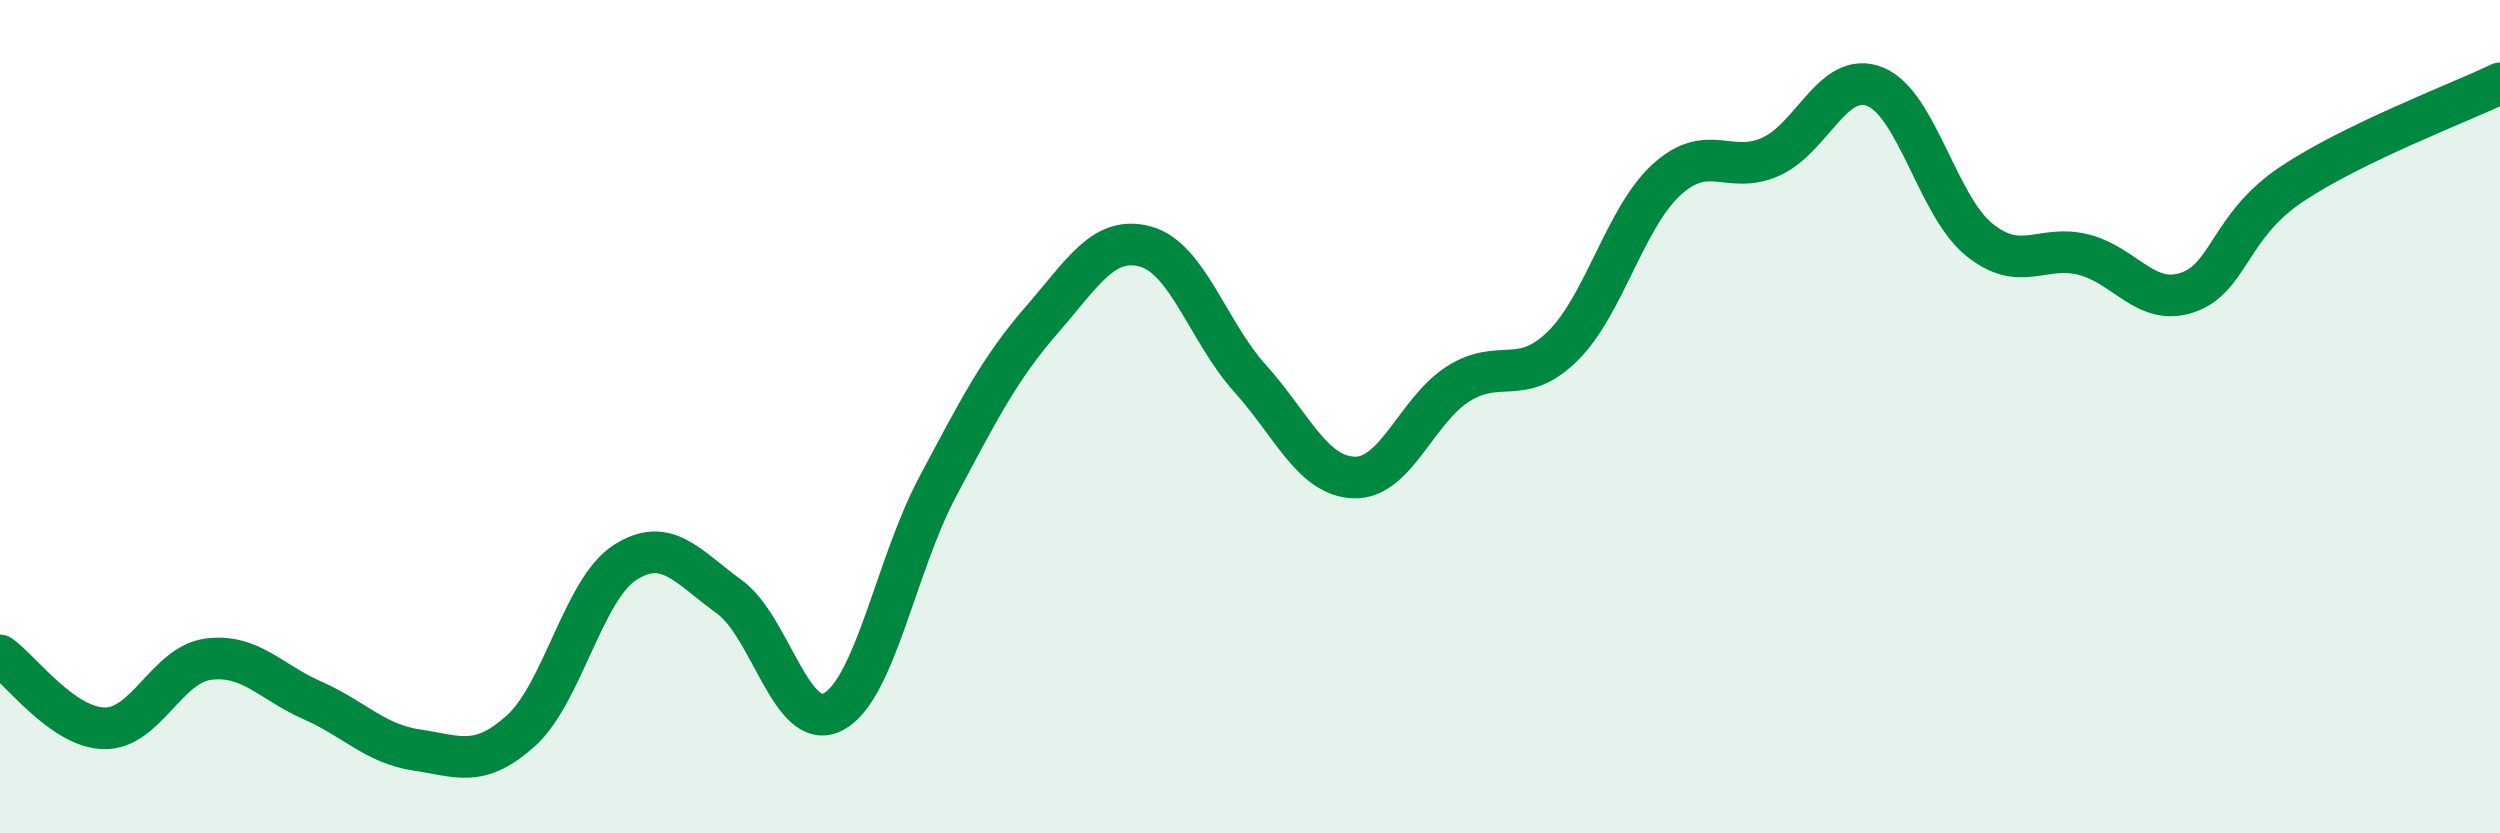
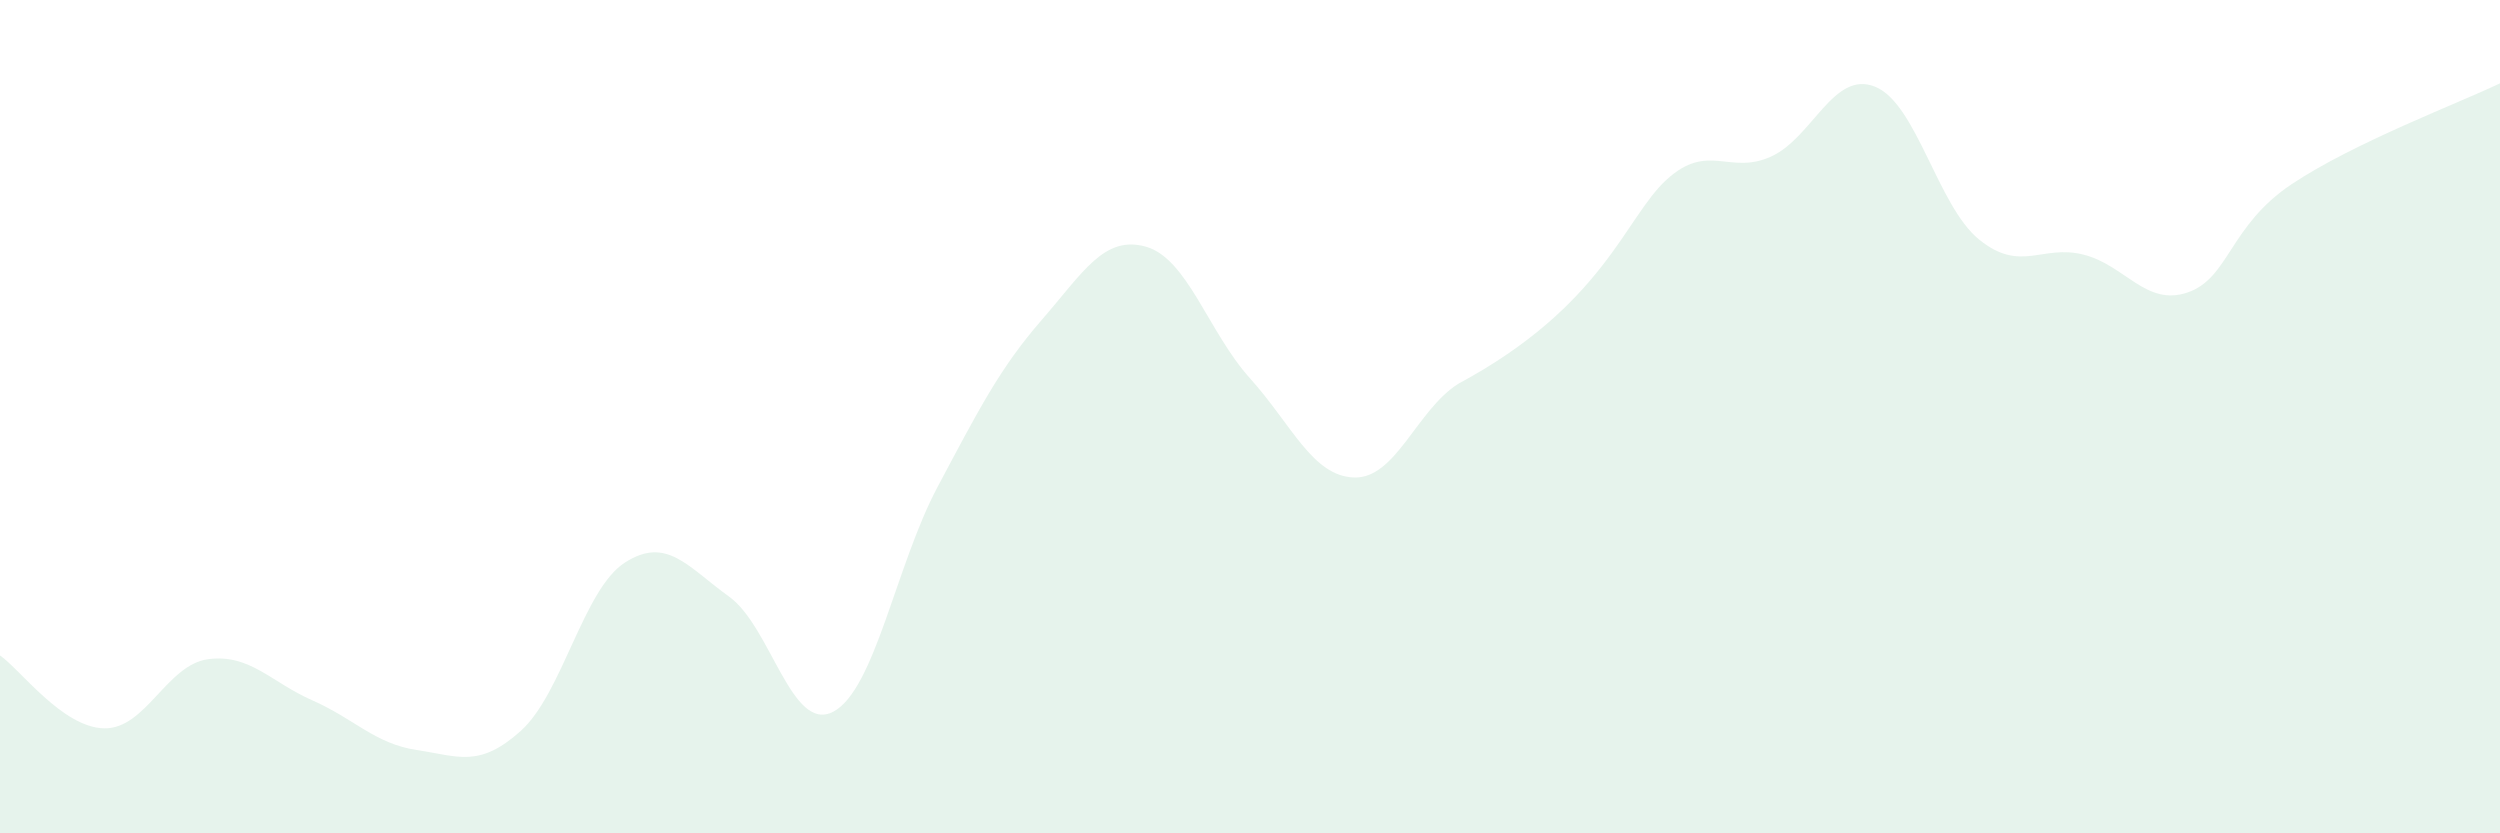
<svg xmlns="http://www.w3.org/2000/svg" width="60" height="20" viewBox="0 0 60 20">
-   <path d="M 0,15.73 C 0.5,16.08 1.5,17.46 2.5,17.48 C 3.5,17.5 4,15.95 5,15.82 C 6,15.69 6.5,16.37 7.5,16.81 C 8.5,17.25 9,17.85 10,18 C 11,18.15 11.5,18.44 12.5,17.54 C 13.5,16.64 14,14.14 15,13.5 C 16,12.86 16.5,13.6 17.5,14.32 C 18.5,15.04 19,17.61 20,17.08 C 21,16.55 21.5,13.57 22.5,11.69 C 23.5,9.81 24,8.83 25,7.68 C 26,6.53 26.5,5.64 27.5,5.92 C 28.5,6.2 29,7.97 30,9.08 C 31,10.19 31.5,11.43 32.5,11.46 C 33.5,11.49 34,9.84 35,9.21 C 36,8.58 36.5,9.29 37.5,8.31 C 38.5,7.33 39,5.22 40,4.31 C 41,3.4 41.5,4.21 42.5,3.76 C 43.5,3.31 44,1.68 45,2.08 C 46,2.48 46.5,4.94 47.5,5.75 C 48.5,6.56 49,5.86 50,6.11 C 51,6.36 51.5,7.36 52.5,7.02 C 53.5,6.68 53.5,5.42 55,4.42 C 56.5,3.42 59,2.48 60,2L60 20L0 20Z" fill="#008740" opacity="0.1" stroke-linecap="round" stroke-linejoin="round" />
-   <path d="M 0,15.73 C 0.5,16.08 1.5,17.46 2.5,17.48 C 3.5,17.5 4,15.95 5,15.82 C 6,15.69 6.5,16.37 7.5,16.81 C 8.5,17.25 9,17.85 10,18 C 11,18.15 11.5,18.44 12.5,17.54 C 13.5,16.64 14,14.14 15,13.5 C 16,12.86 16.5,13.6 17.5,14.32 C 18.5,15.04 19,17.61 20,17.08 C 21,16.55 21.5,13.57 22.5,11.69 C 23.5,9.81 24,8.83 25,7.68 C 26,6.53 26.5,5.64 27.5,5.92 C 28.5,6.2 29,7.97 30,9.08 C 31,10.19 31.5,11.43 32.5,11.46 C 33.5,11.49 34,9.84 35,9.21 C 36,8.58 36.5,9.29 37.5,8.31 C 38.5,7.33 39,5.22 40,4.31 C 41,3.4 41.5,4.21 42.5,3.76 C 43.5,3.31 44,1.68 45,2.08 C 46,2.48 46.5,4.94 47.5,5.75 C 48.5,6.56 49,5.86 50,6.11 C 51,6.36 51.5,7.36 52.5,7.02 C 53.5,6.68 53.5,5.42 55,4.42 C 56.5,3.42 59,2.48 60,2" stroke="#008740" stroke-width="1" fill="none" stroke-linecap="round" stroke-linejoin="round" />
+   <path d="M 0,15.73 C 0.5,16.08 1.5,17.46 2.5,17.48 C 3.5,17.5 4,15.95 5,15.82 C 6,15.69 6.5,16.37 7.5,16.81 C 8.5,17.25 9,17.85 10,18 C 11,18.15 11.5,18.44 12.5,17.54 C 13.5,16.64 14,14.14 15,13.5 C 16,12.86 16.5,13.6 17.5,14.32 C 18.5,15.04 19,17.61 20,17.08 C 21,16.55 21.5,13.57 22.5,11.69 C 23.5,9.81 24,8.83 25,7.68 C 26,6.53 26.5,5.64 27.5,5.92 C 28.5,6.2 29,7.97 30,9.08 C 31,10.19 31.5,11.43 32.5,11.46 C 33.5,11.49 34,9.84 35,9.21 C 38.5,7.33 39,5.22 40,4.31 C 41,3.4 41.5,4.21 42.5,3.76 C 43.5,3.31 44,1.68 45,2.08 C 46,2.48 46.5,4.94 47.5,5.75 C 48.5,6.56 49,5.86 50,6.11 C 51,6.36 51.5,7.36 52.5,7.02 C 53.5,6.68 53.5,5.42 55,4.42 C 56.5,3.42 59,2.48 60,2L60 20L0 20Z" fill="#008740" opacity="0.1" stroke-linecap="round" stroke-linejoin="round" />
</svg>